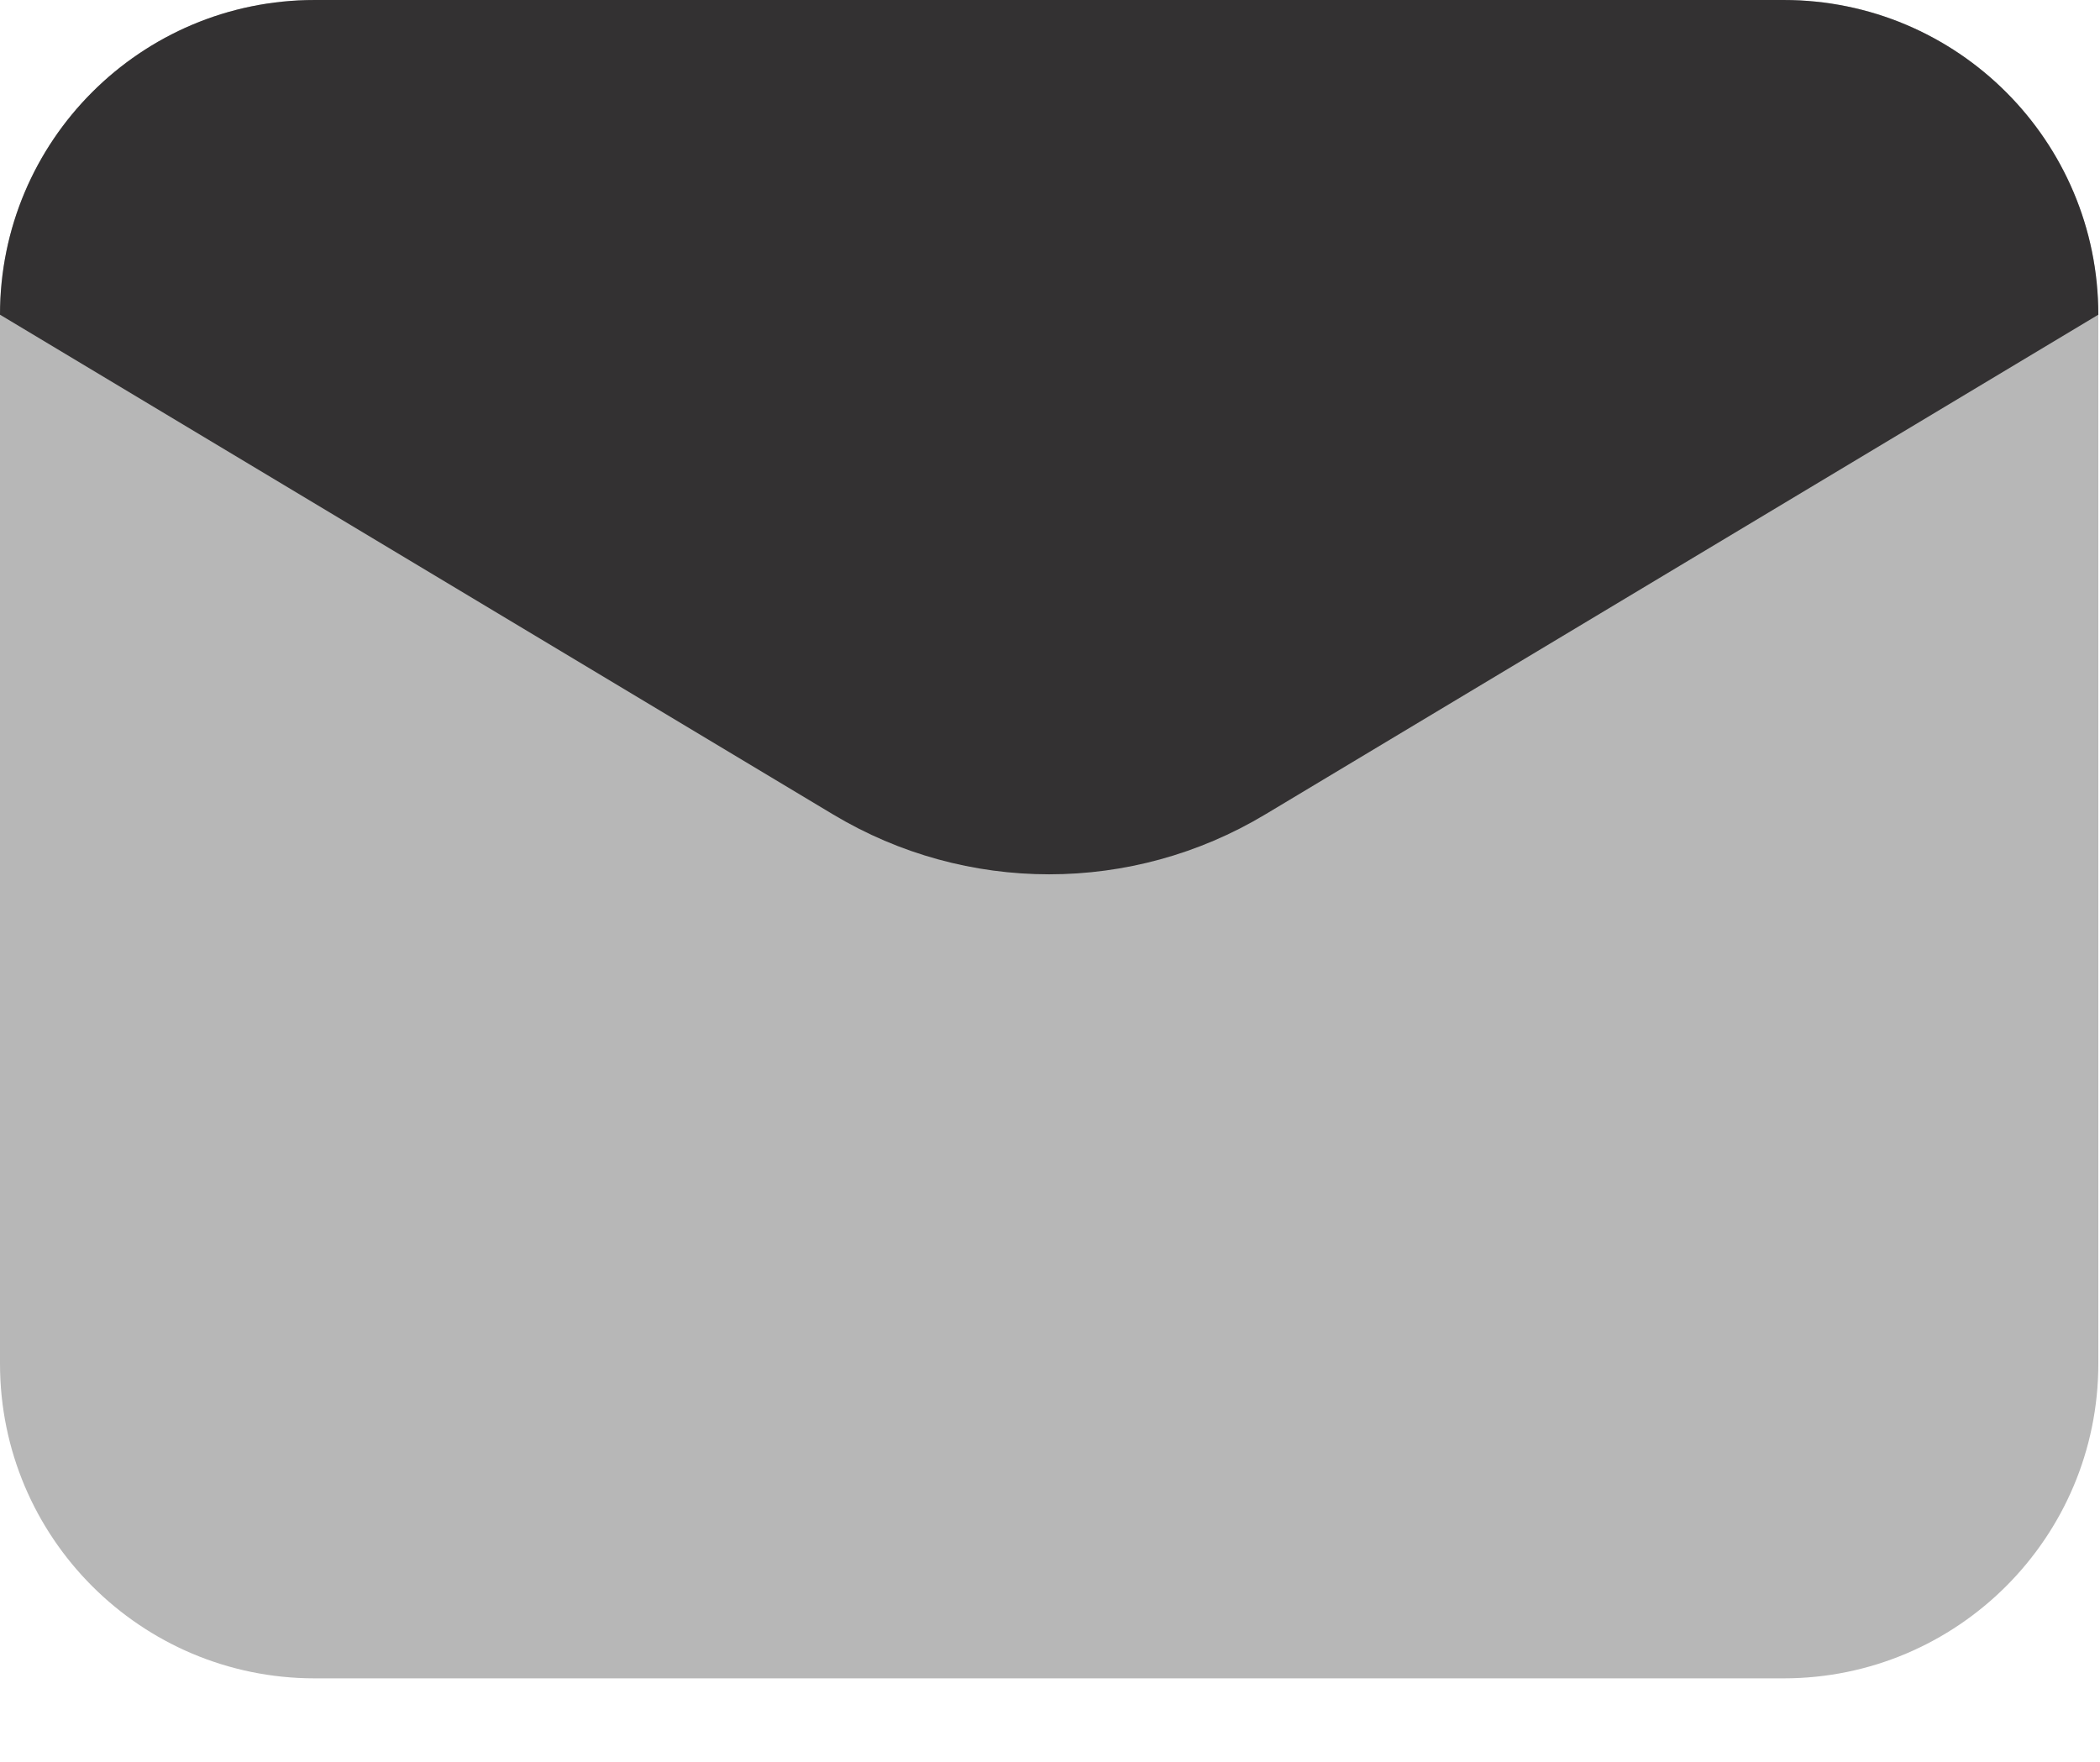
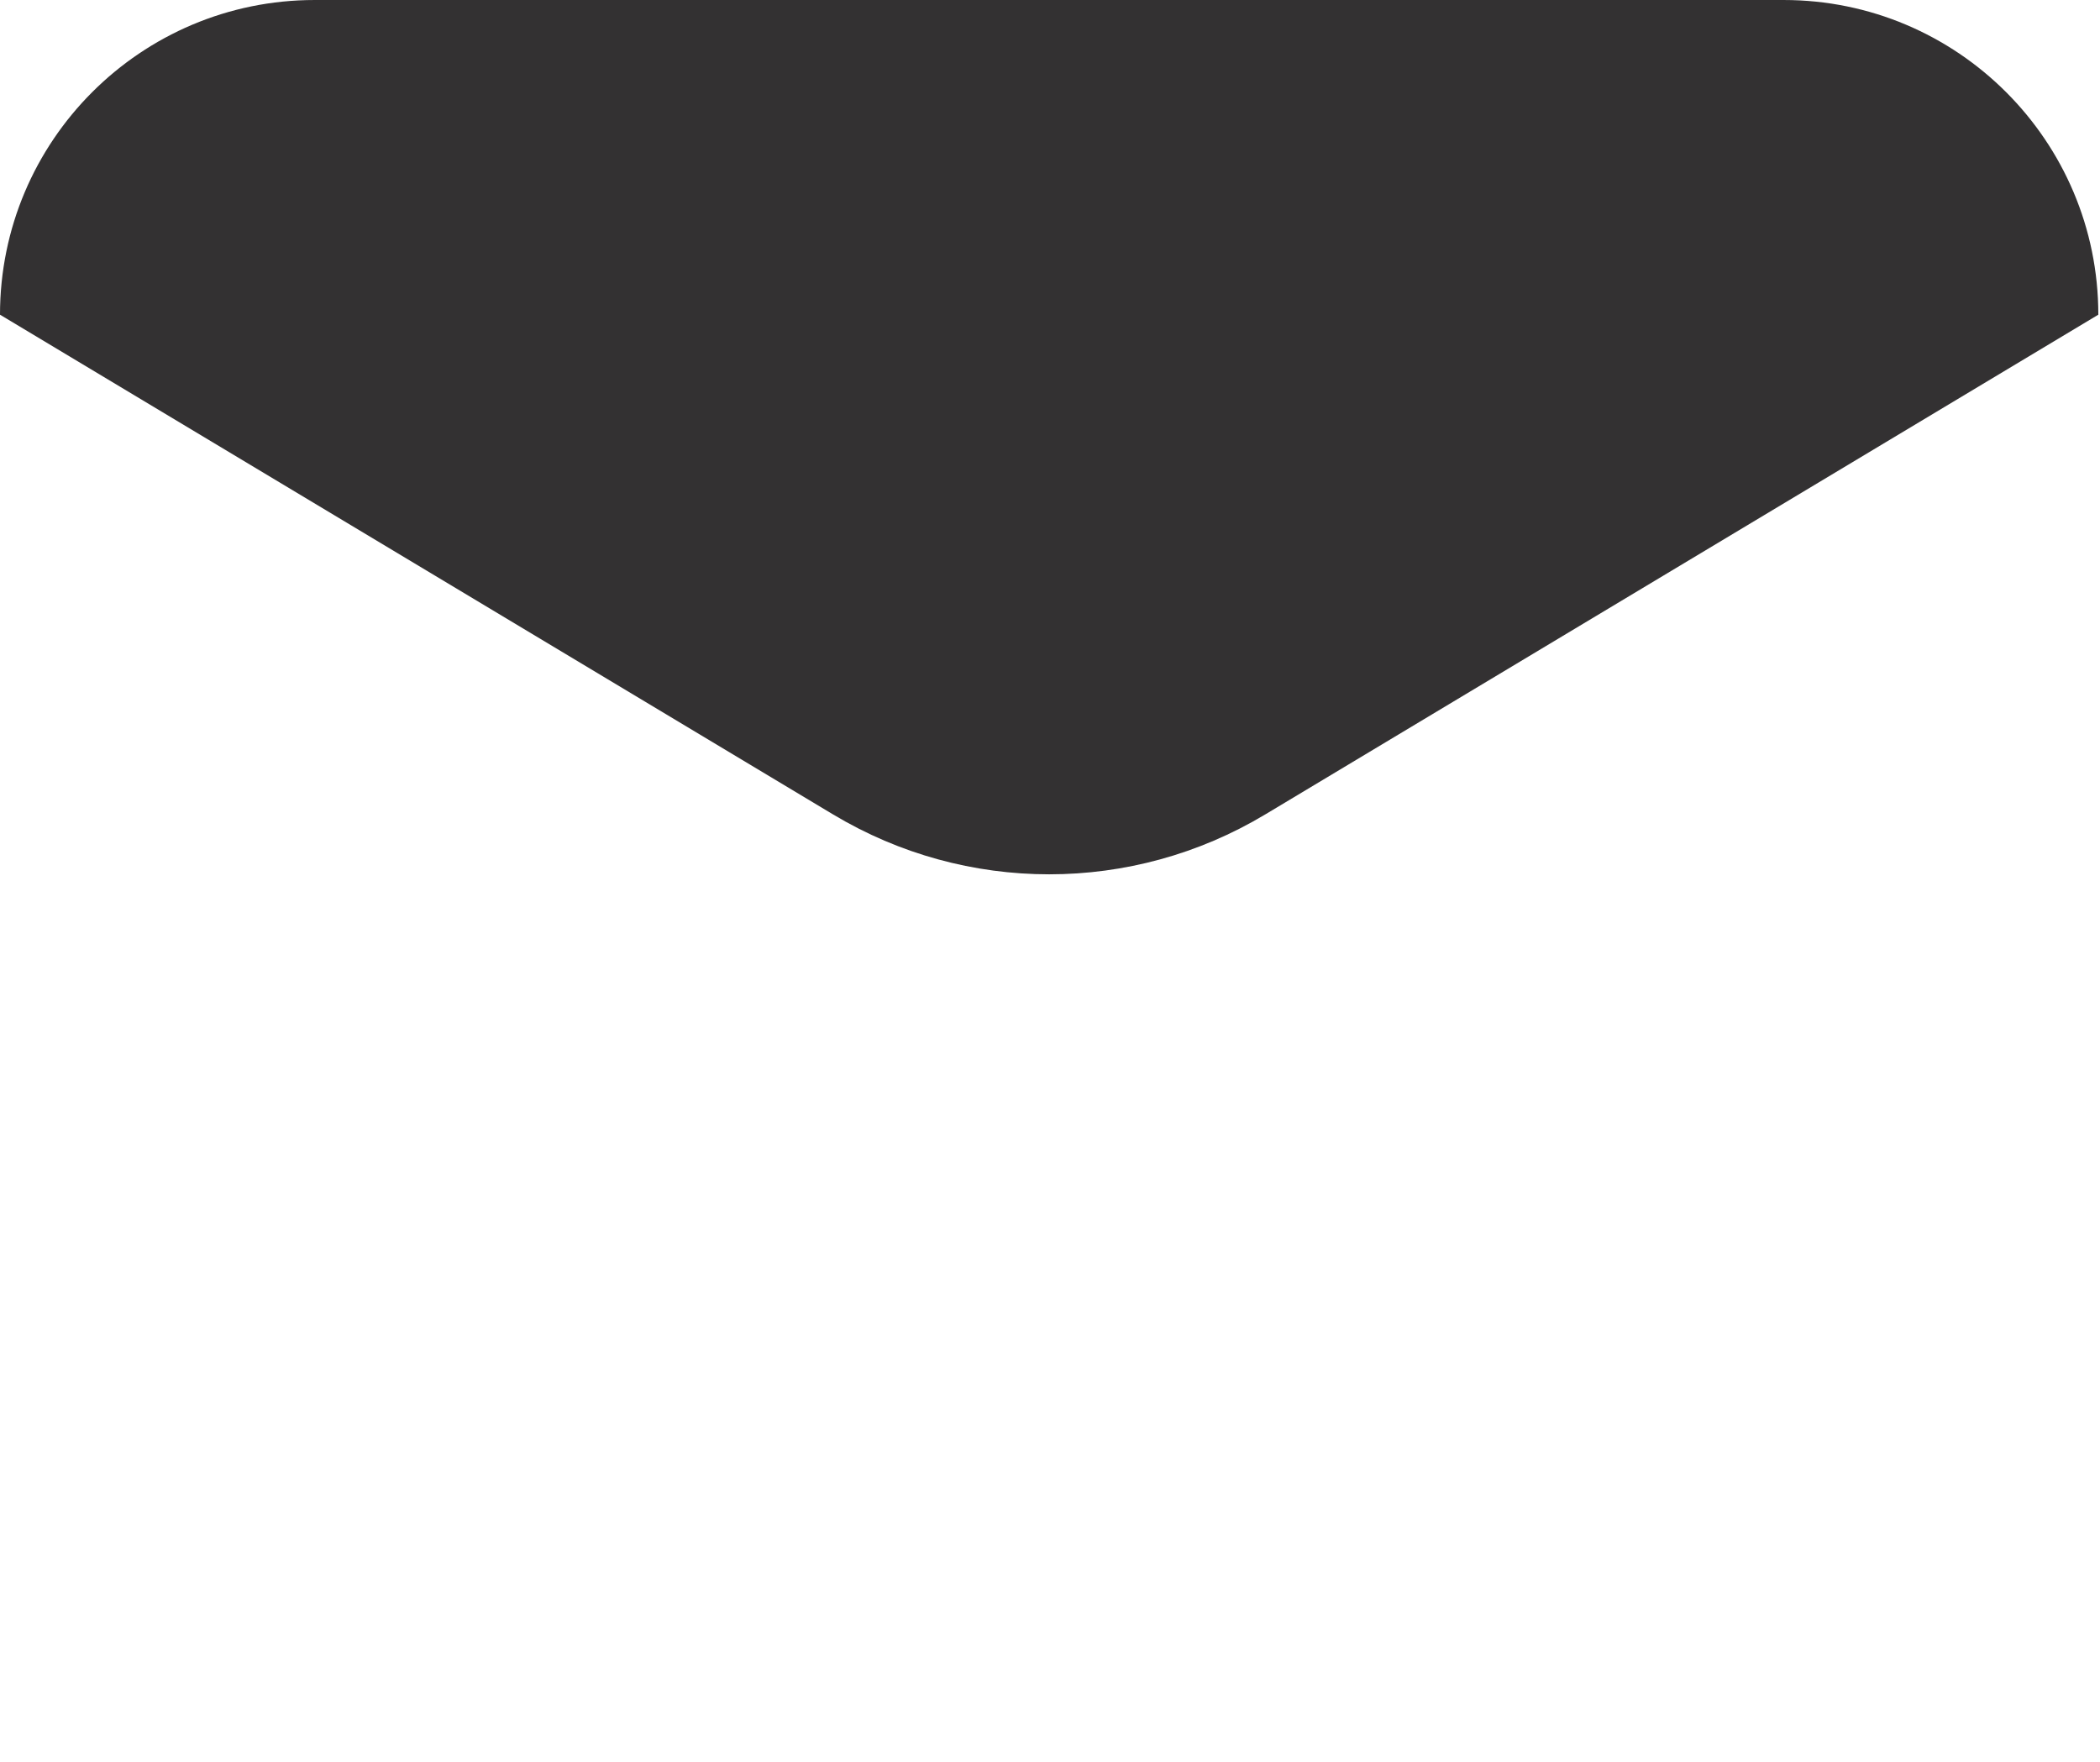
<svg xmlns="http://www.w3.org/2000/svg" width="100%" height="100%" viewBox="0 0 417 350" version="1.1" xml:space="preserve" style="fill-rule:evenodd;clip-rule:evenodd;stroke-linejoin:round;stroke-miterlimit:2;">
-   <path d="M354.167,333.333l-291.667,0c-34.521,0 -62.5,-27.979 -62.5,-62.5l0,-208.333c0,-34.521 27.979,-62.5 62.5,-62.5l291.667,-0c34.52,-0 62.5,27.979 62.5,62.5l-0,208.333c-0,34.521 -27.98,62.5 -62.5,62.5Z" style="fill:#333132;fill-opacity:0.35;fill-rule:nonzero;" />
  <path d="M165.458,161.771l-165.458,-99.271c0,-34.521 27.979,-62.5 62.5,-62.5l291.667,0c34.52,0 62.5,27.979 62.5,62.5l-165.459,99.271c-26.396,15.833 -59.354,15.833 -85.75,-0Z" style="fill:#333132;fill-rule:nonzero;" />
</svg>